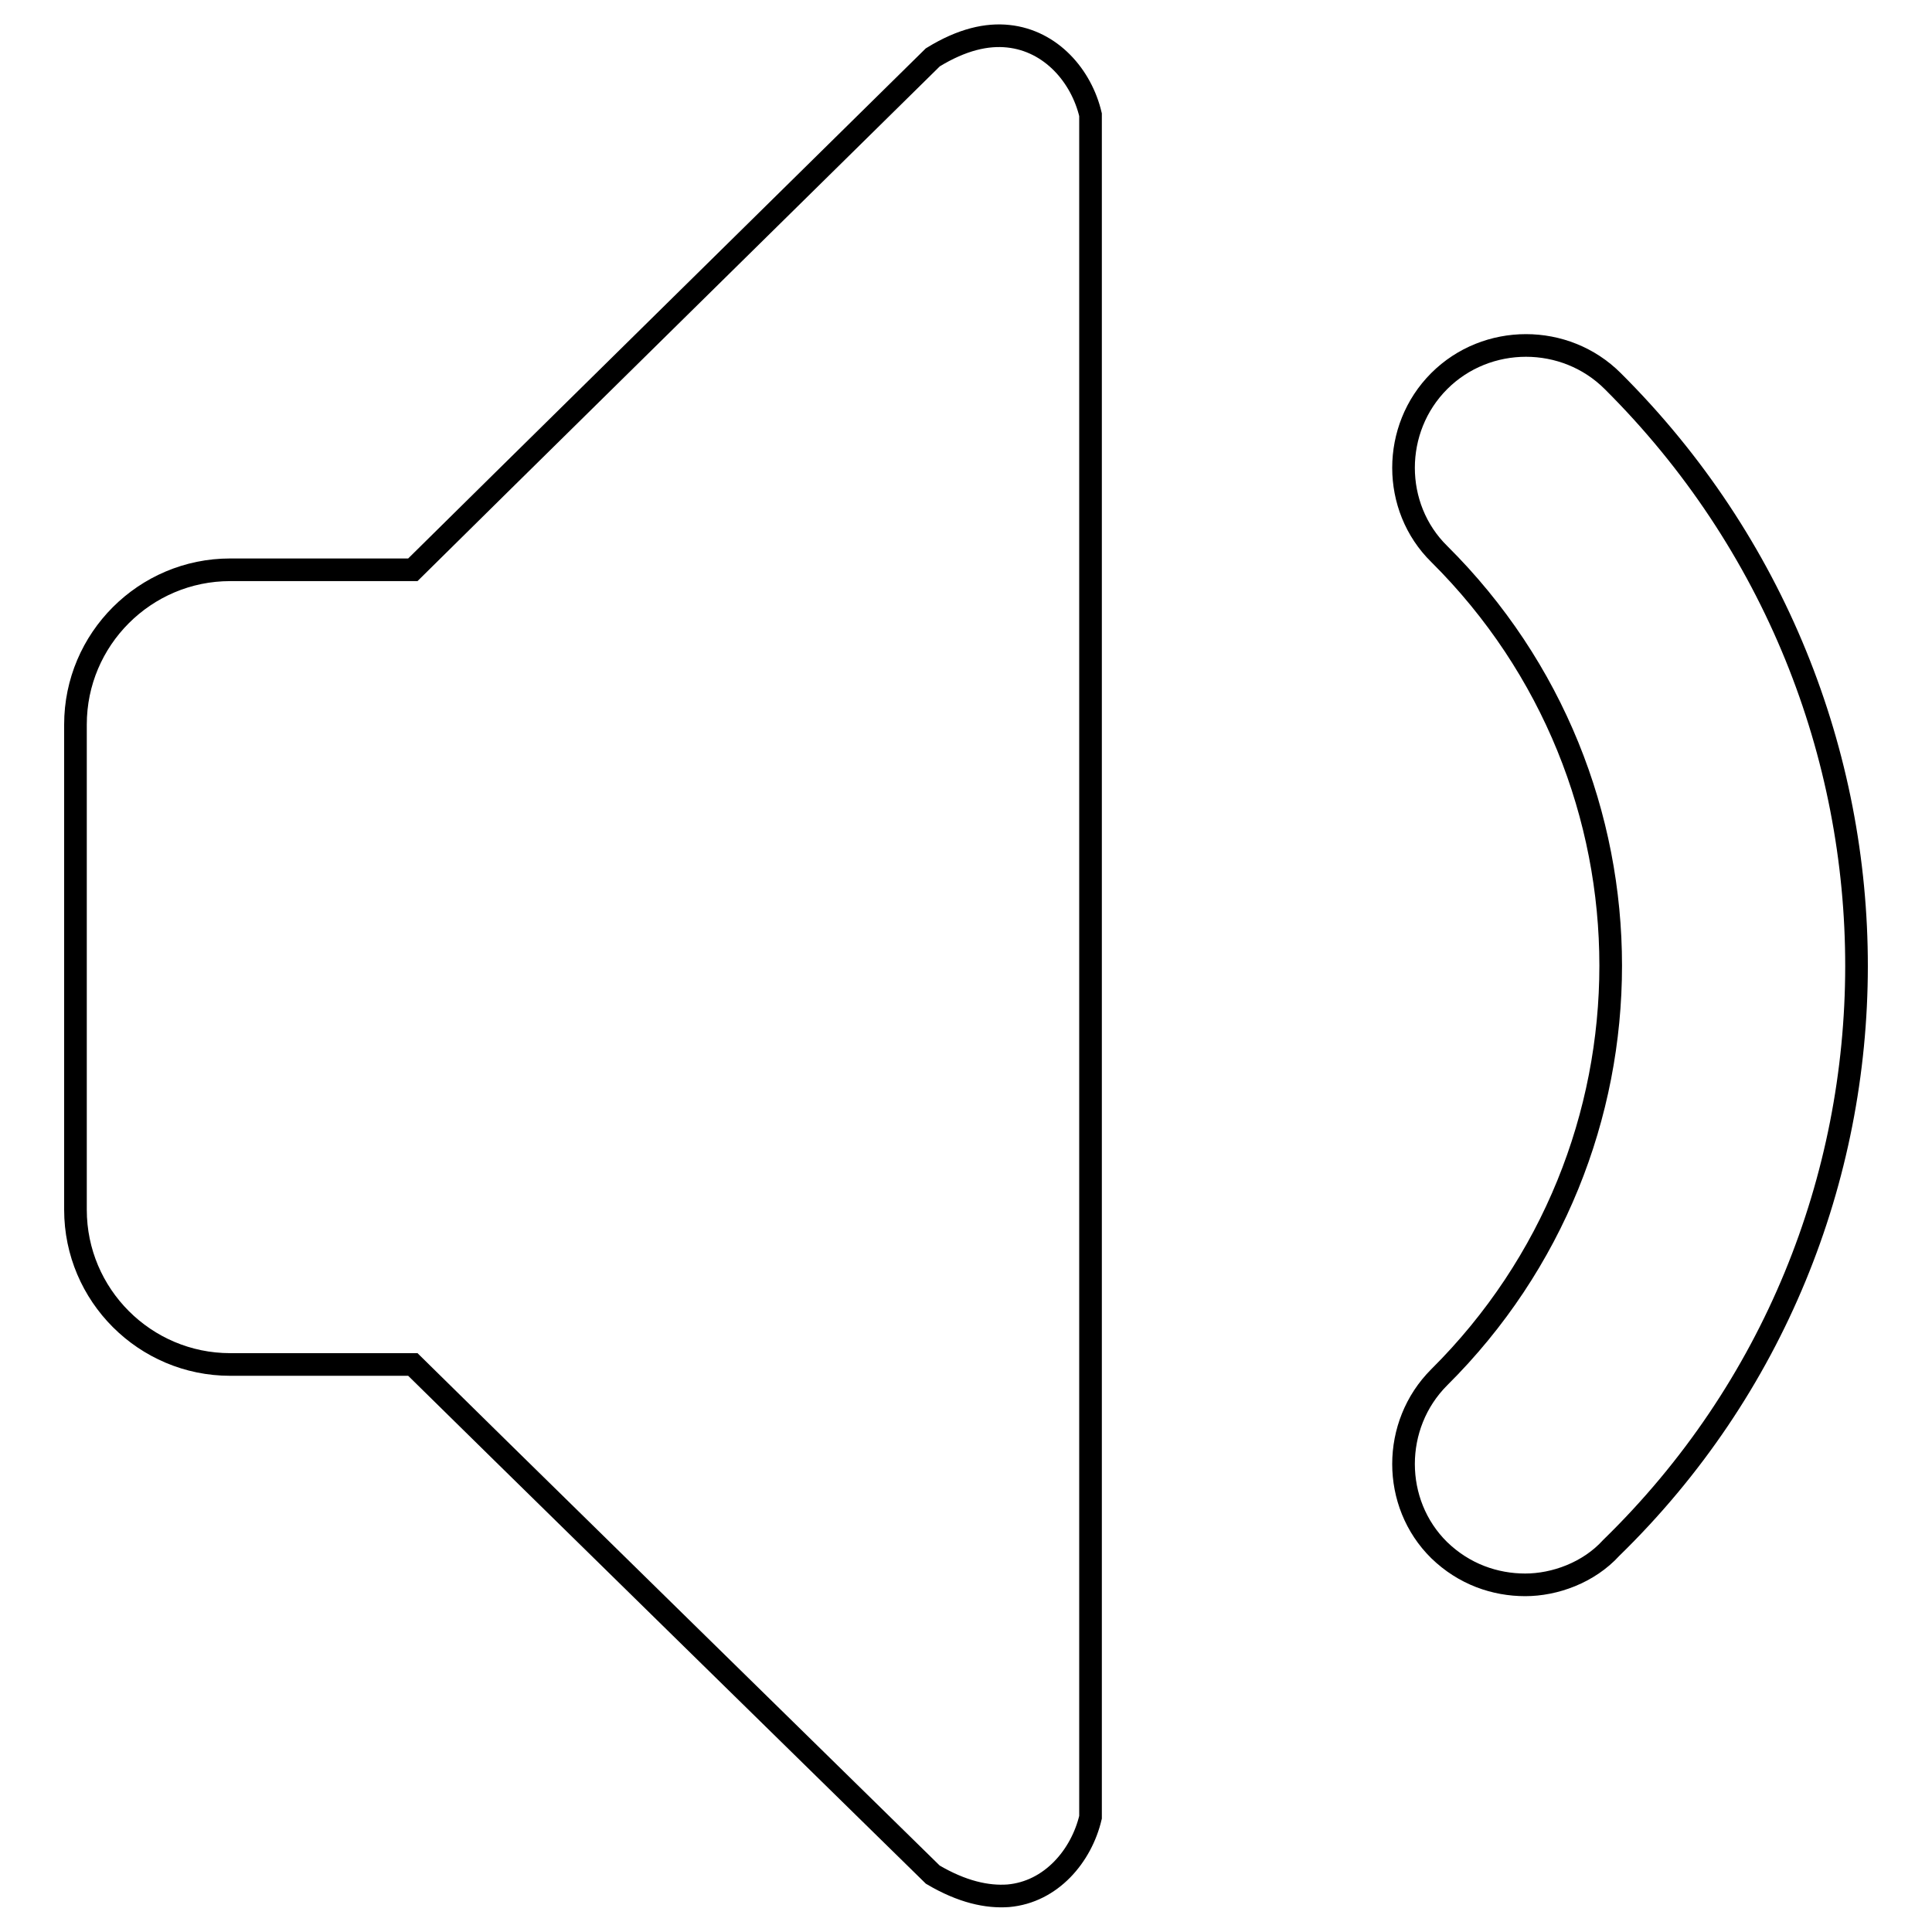
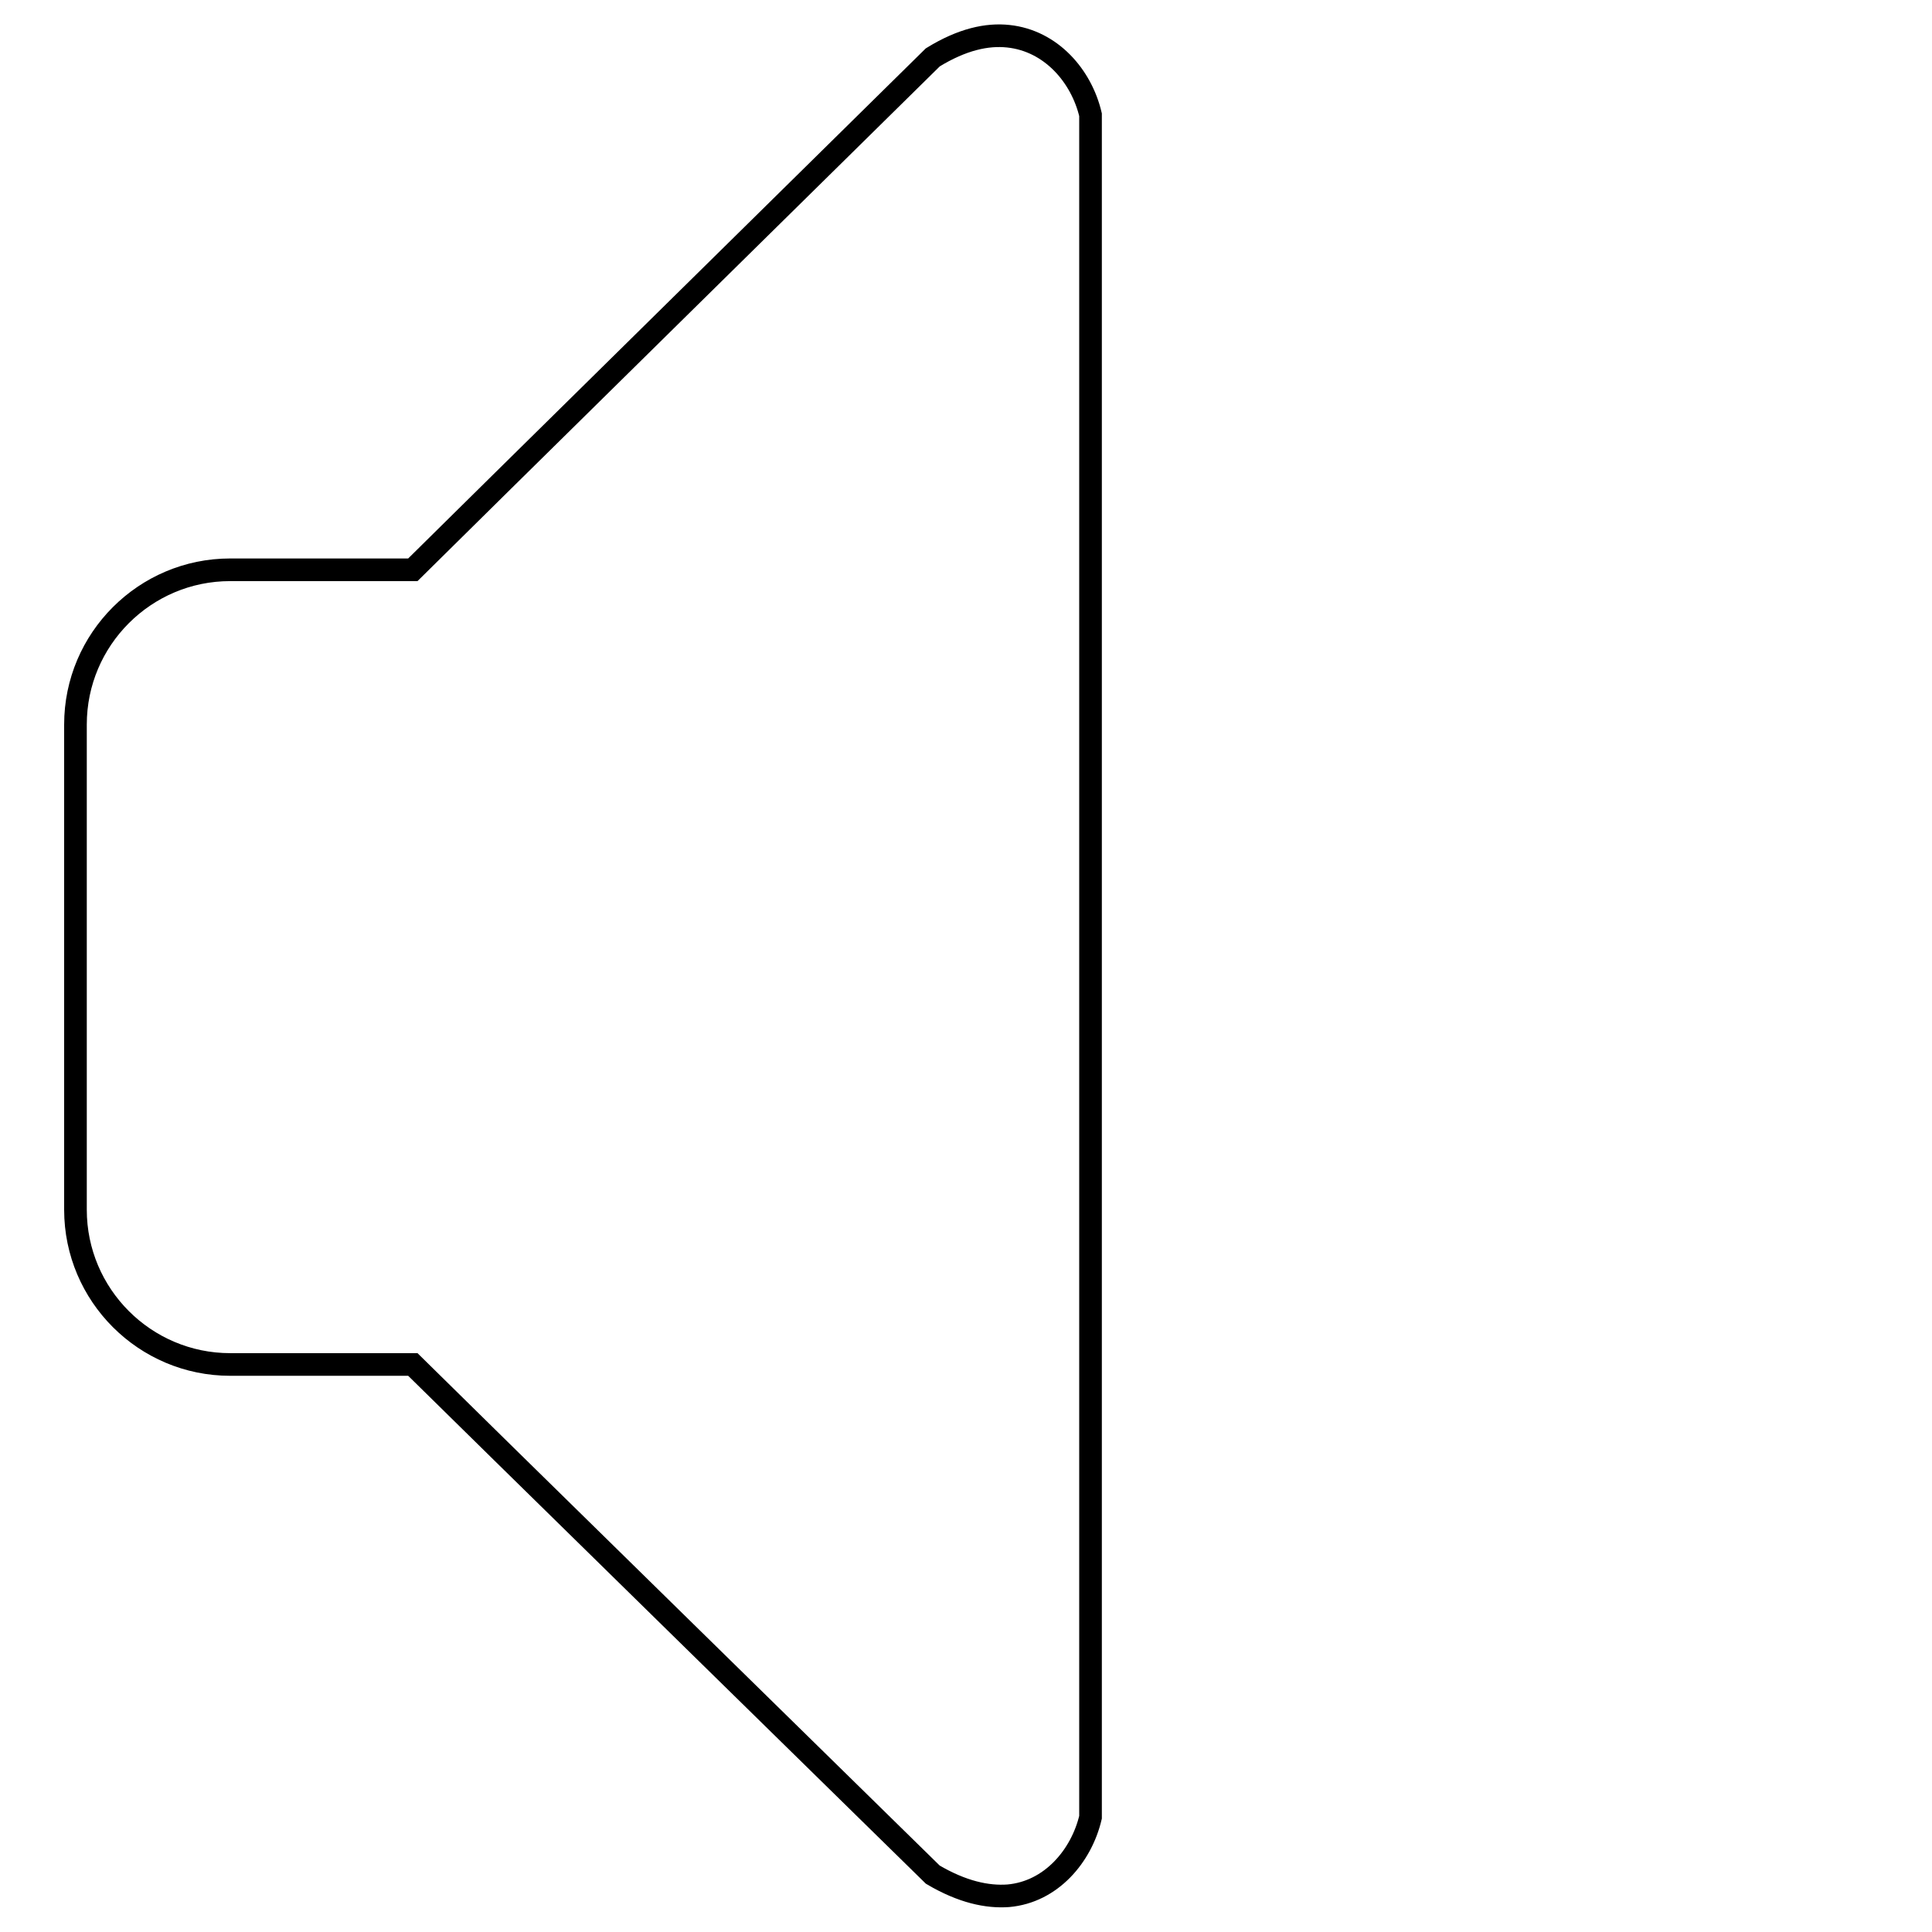
<svg xmlns="http://www.w3.org/2000/svg" version="1.1" x="0px" y="0px" viewBox="0 0 256 256" enable-background="new 0 0 256 256" xml:space="preserve">
  <g>
    <g>
      <path stroke-width="3" fill-opacity="0" stroke="#000000" d="M133.6,4.8c-2.8-0.3-6.1,0.4-10,2.8c0,0-66.1,65.1-68.9,67.9H30.5C19.2,75.5,10,84.7,10,96v64.3c0,11.3,9.2,20.5,20.5,20.5h24.2c2.8,2.8,68.9,67.6,68.9,67.6c3.9,2.3,7.2,3,10,2.8c5.7-0.5,9.7-5.3,10.9-10.4c0-0.5,0-225.1,0-225.6C143.3,10.1,139.3,5.4,133.6,4.8z" />
-       <path stroke-width="3" fill-opacity="0" stroke="#000000" d="M213.7,50.5c-6.3-6.3-16.7-6.3-23,0c-6.3,6.3-6.3,16.7,0,22.9c30.3,30.1,30.3,79,0,109.1c-6.3,6.3-6.3,16.7,0,22.9c3.3,3.2,7.4,4.6,11.4,4.6c3.9,0,8.4-1.6,11.4-4.9C256.8,162.9,256.8,93.4,213.7,50.5z" />
    </g>
  </g>
</svg>